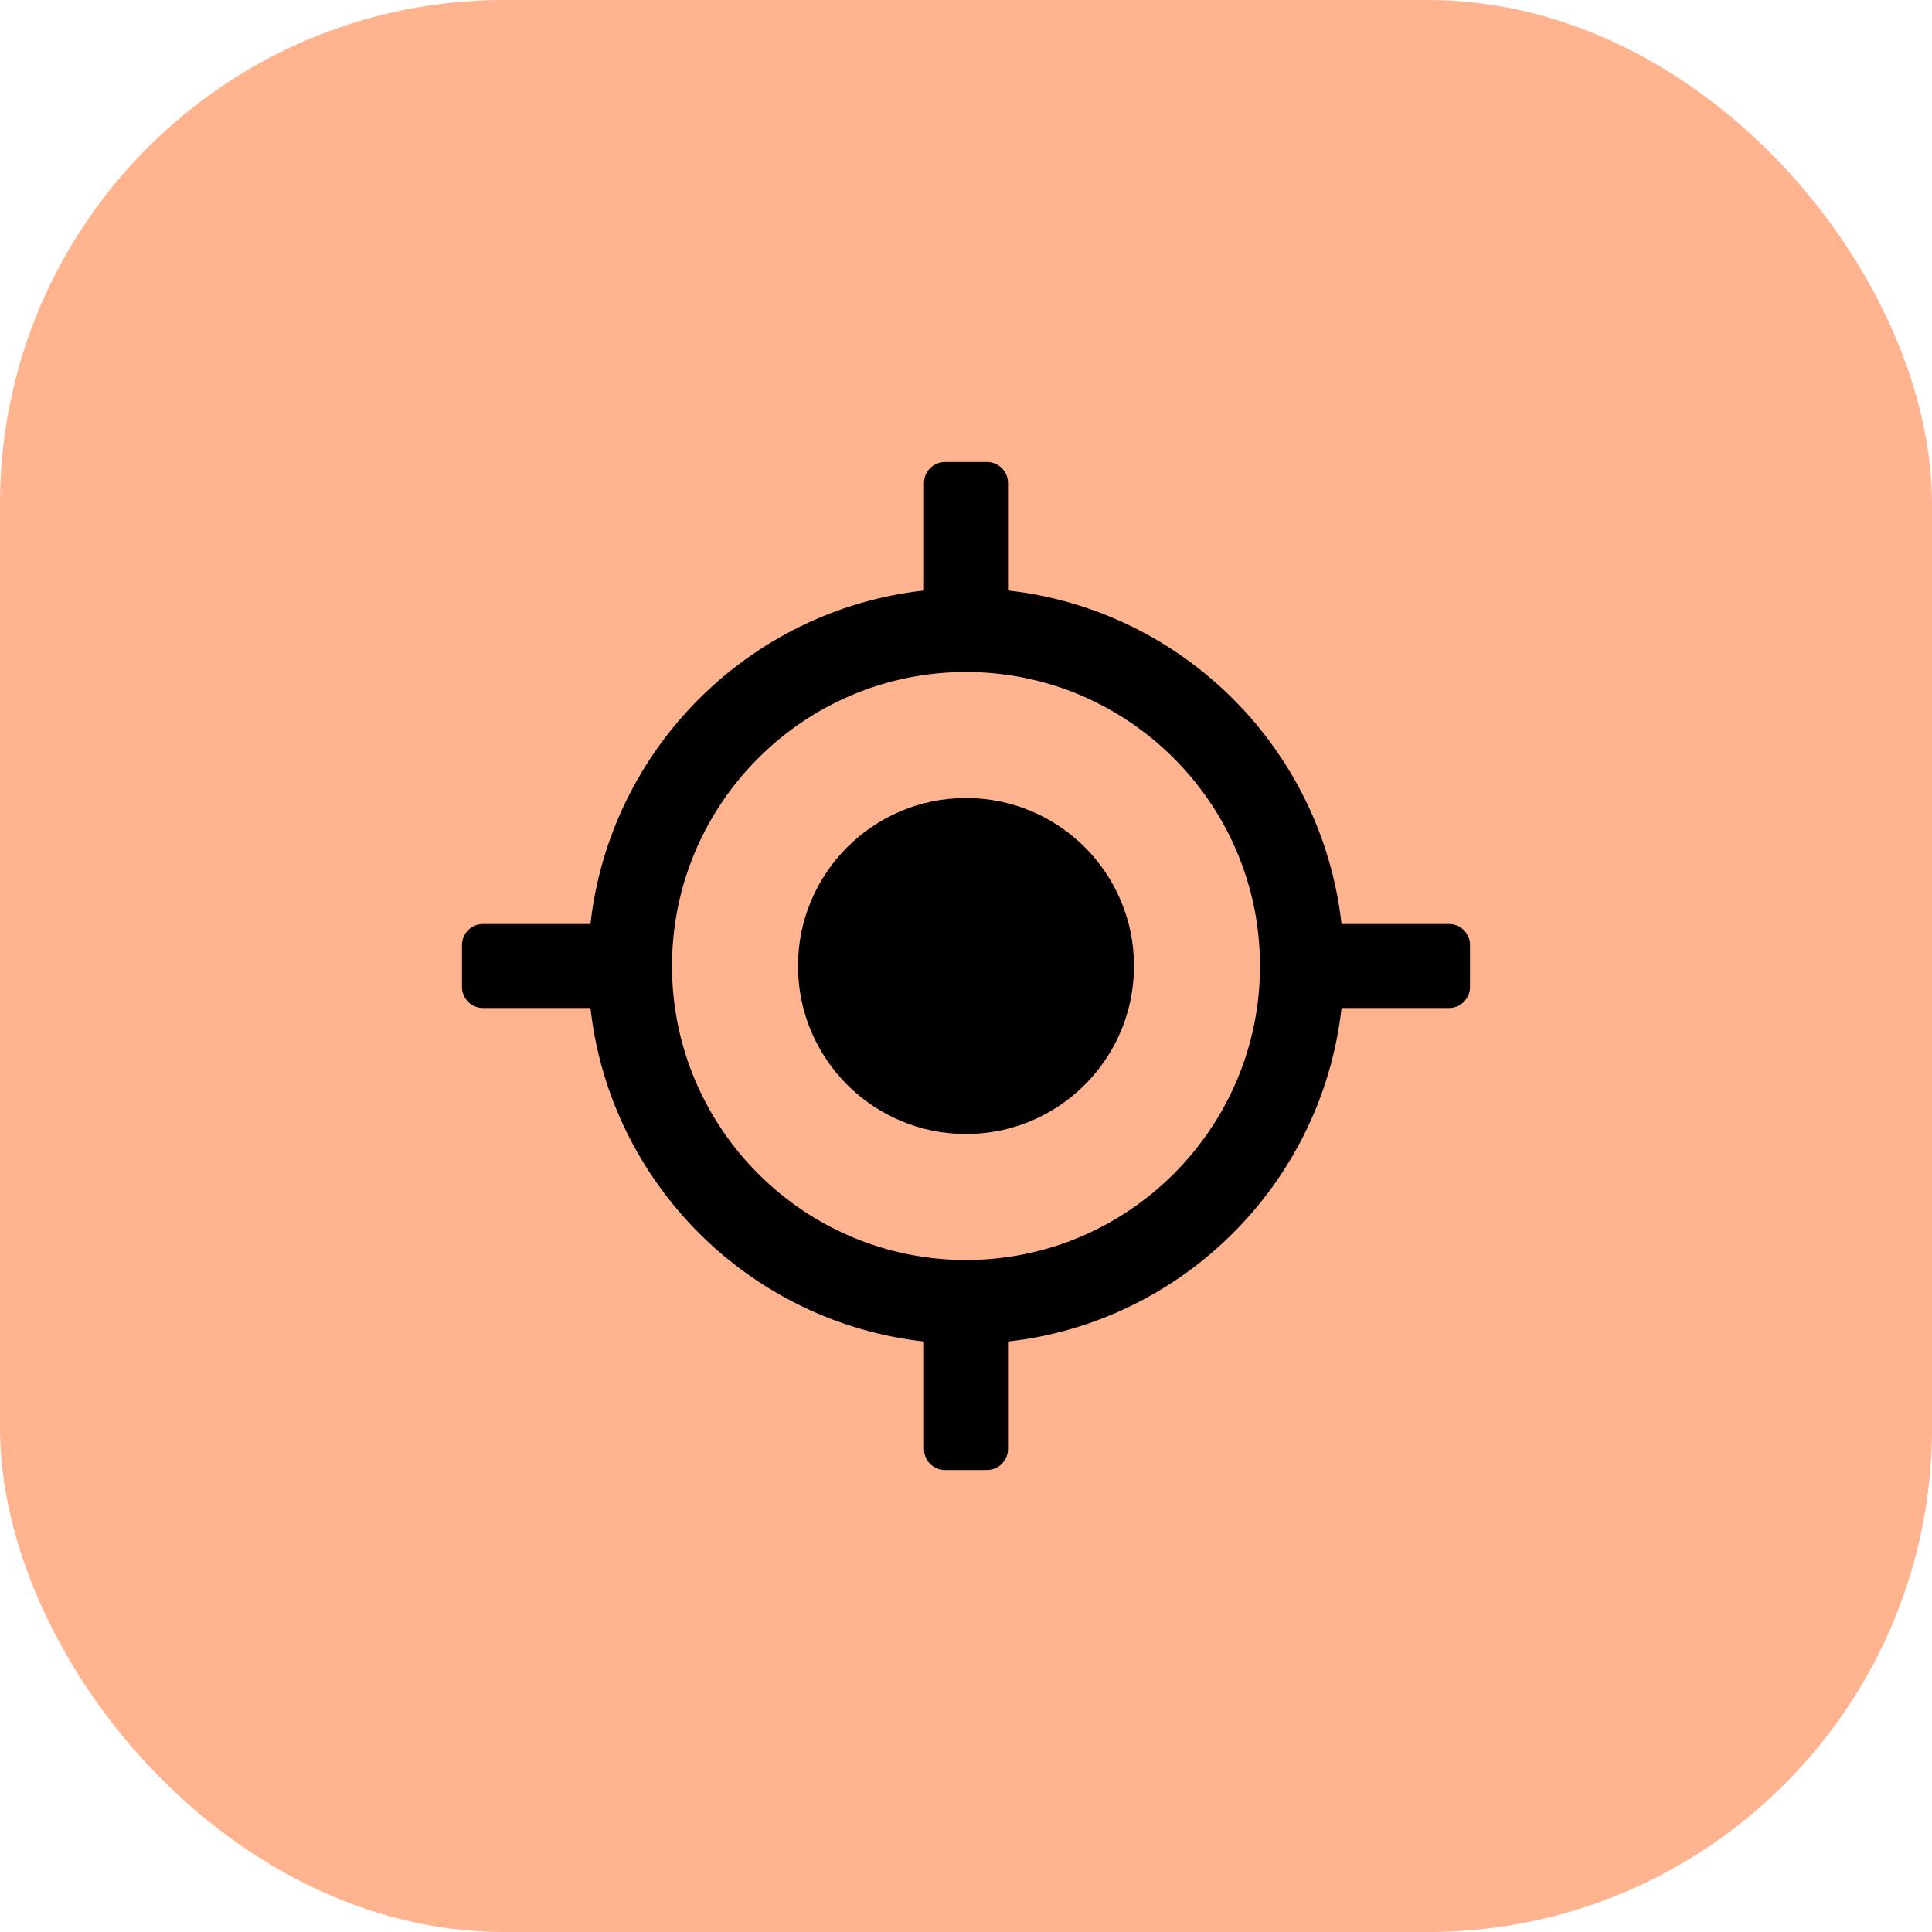
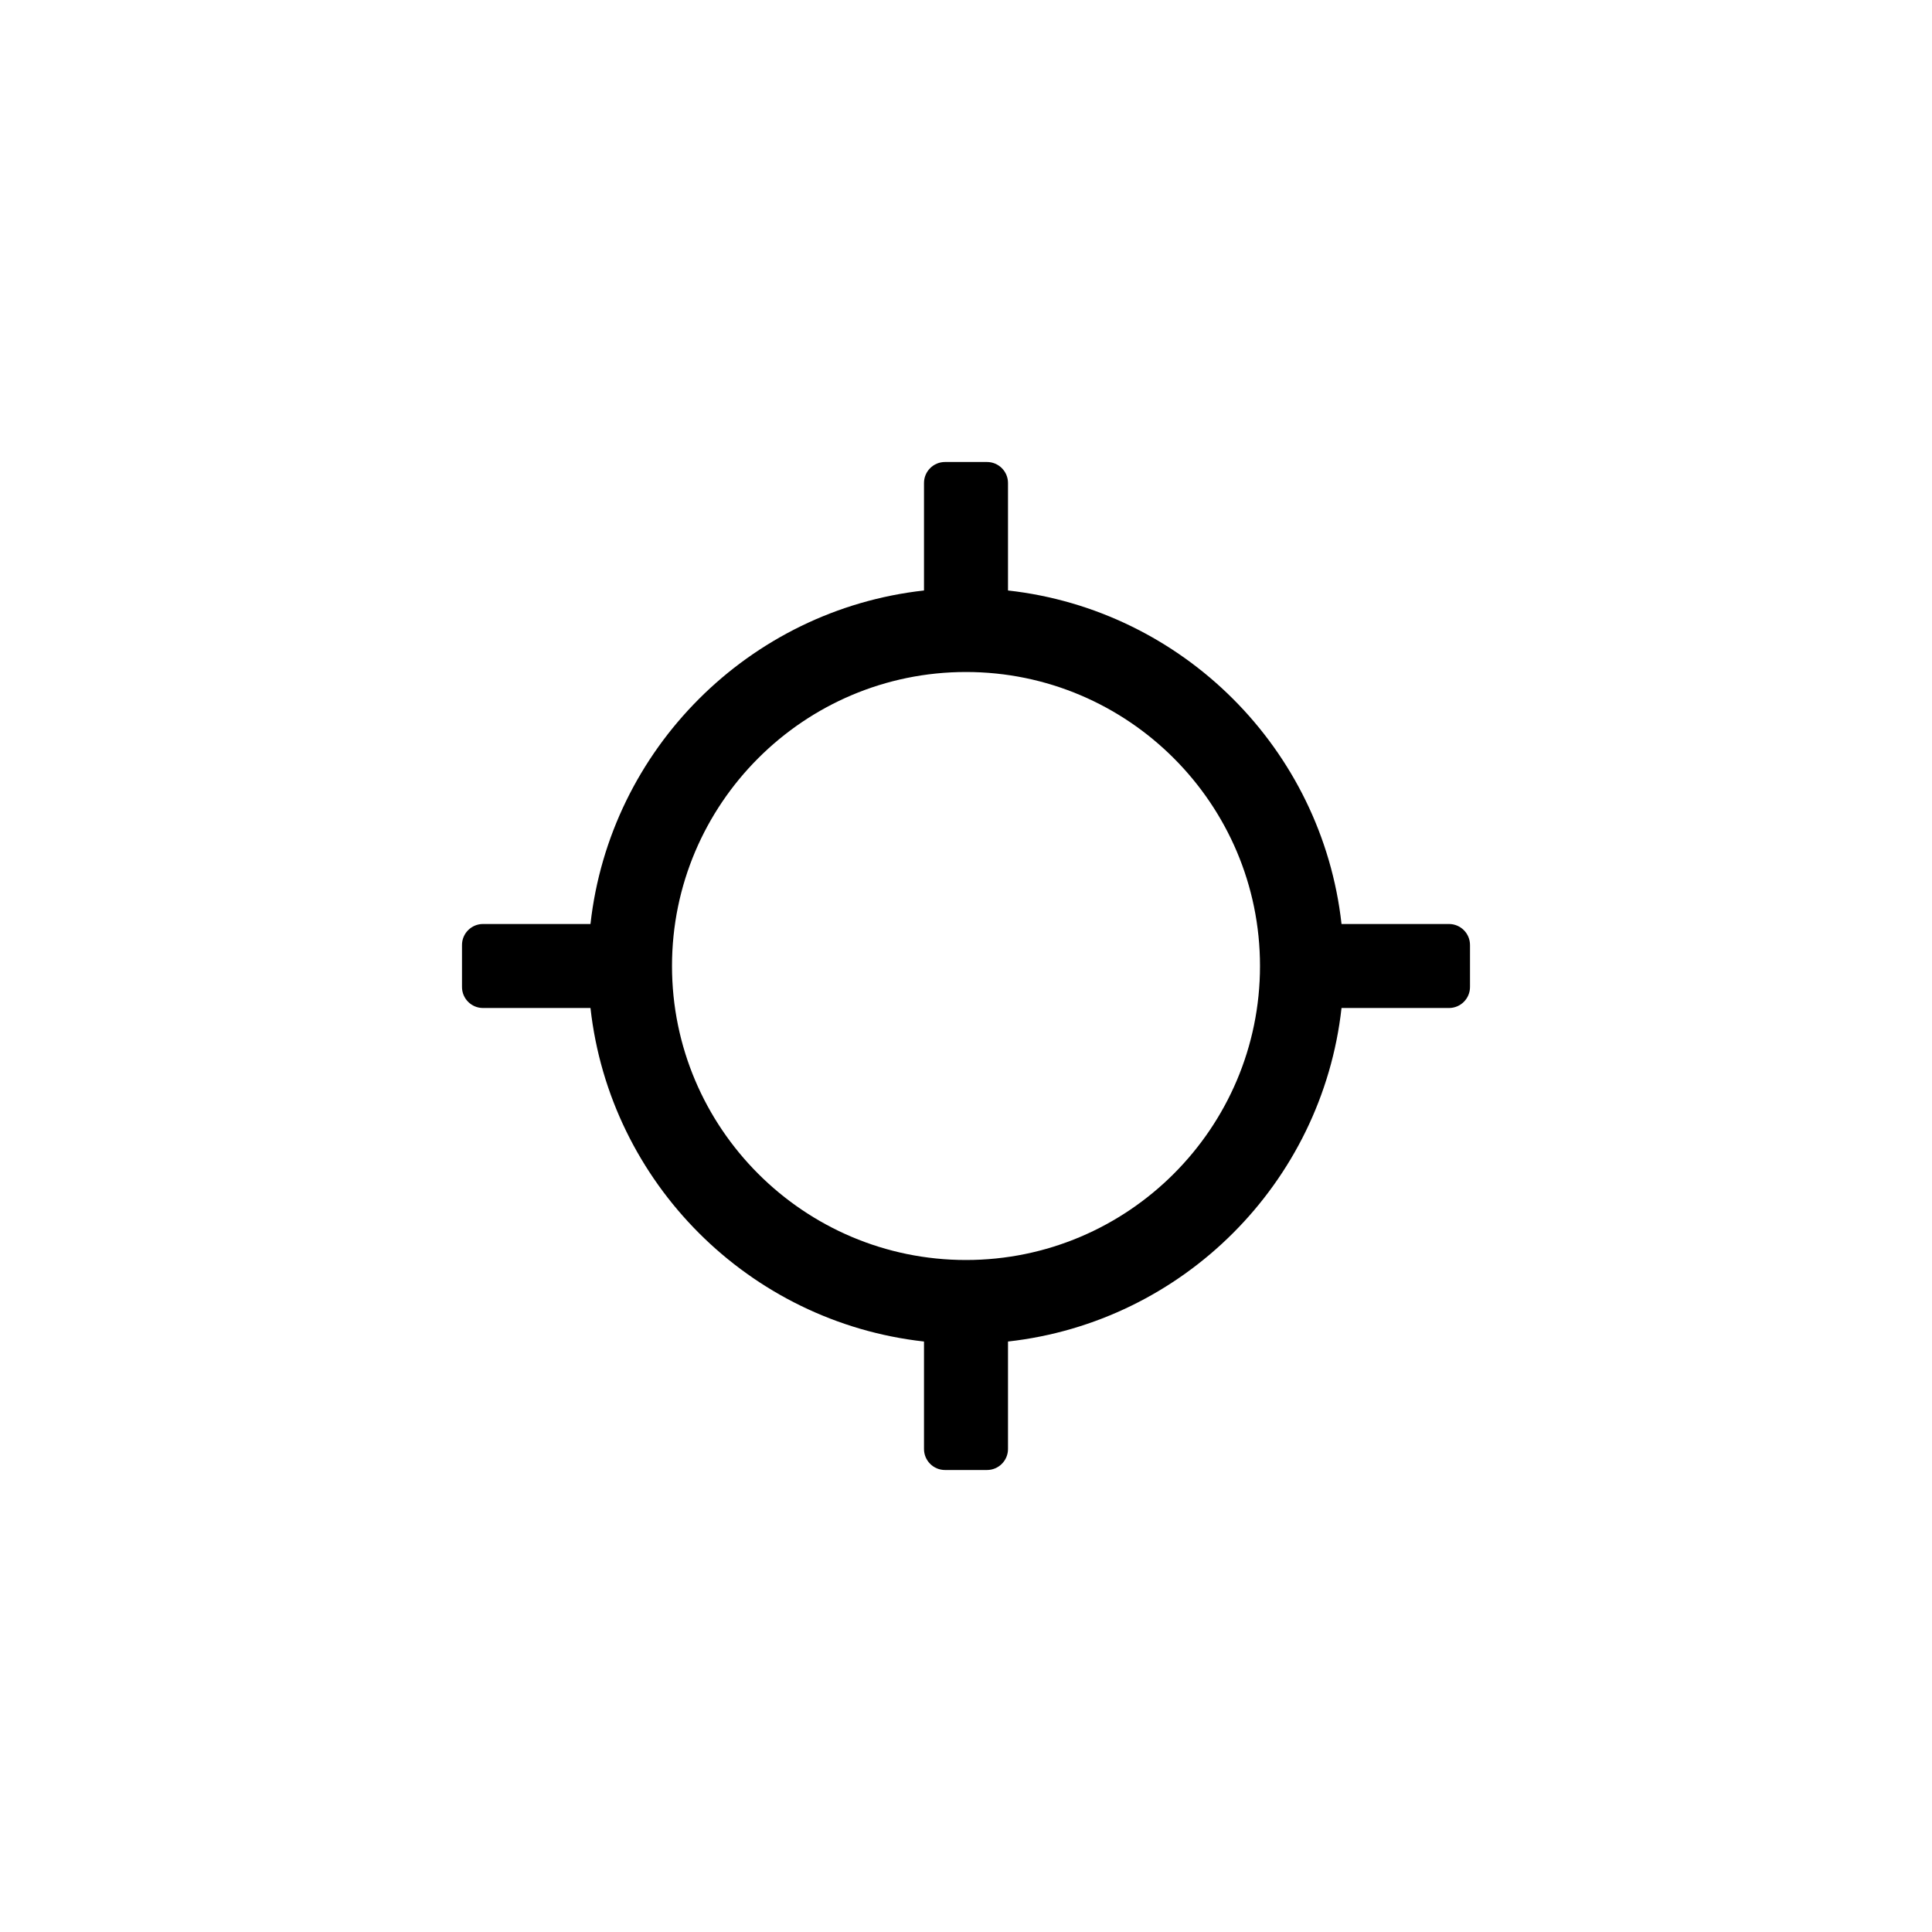
<svg xmlns="http://www.w3.org/2000/svg" width="46" height="46" viewBox="0 0 46 46" fill="none">
-   <rect width="46" height="46" rx="12" fill="#FFB38F" />
  <g clip-path="url(#clip0_893_221)">
-     <path d="M23 27C25.209 27 27 25.209 27 23C27 20.791 25.209 19 23 19C20.791 19 19 20.791 19 23C19 25.209 20.791 27 23 27Z" fill="black" />
    <path d="M34.5 22H31.941C31.478 17.836 28.165 14.522 24 14.059V11.5C24 11.224 23.776 11 23.5 11H22.5C22.224 11 22 11.224 22 11.5V14.059C17.835 14.522 14.522 17.836 14.059 22H11.5C11.224 22 11 22.224 11 22.5V23.5C11 23.776 11.224 24 11.5 24H14.059C14.522 28.164 17.835 31.478 22 31.941V34.5C22 34.776 22.224 35 22.5 35H23.5C23.776 35 24 34.776 24 34.5V31.941C28.165 31.478 31.478 28.164 31.941 24H34.5C34.776 24 35 23.776 35 23.5V22.5C35 22.224 34.776 22 34.5 22ZM23 30C19.141 30 16 26.86 16 23C16 19.14 19.141 16 23 16C26.859 16 30 19.14 30 23C30 26.86 26.859 30 23 30Z" fill="black" />
  </g>
  <defs>
    <clipPath id="clip0_893_221">
      <rect width="24" height="24" fill="white" transform="translate(11 11)" />
    </clipPath>
  </defs>
</svg>